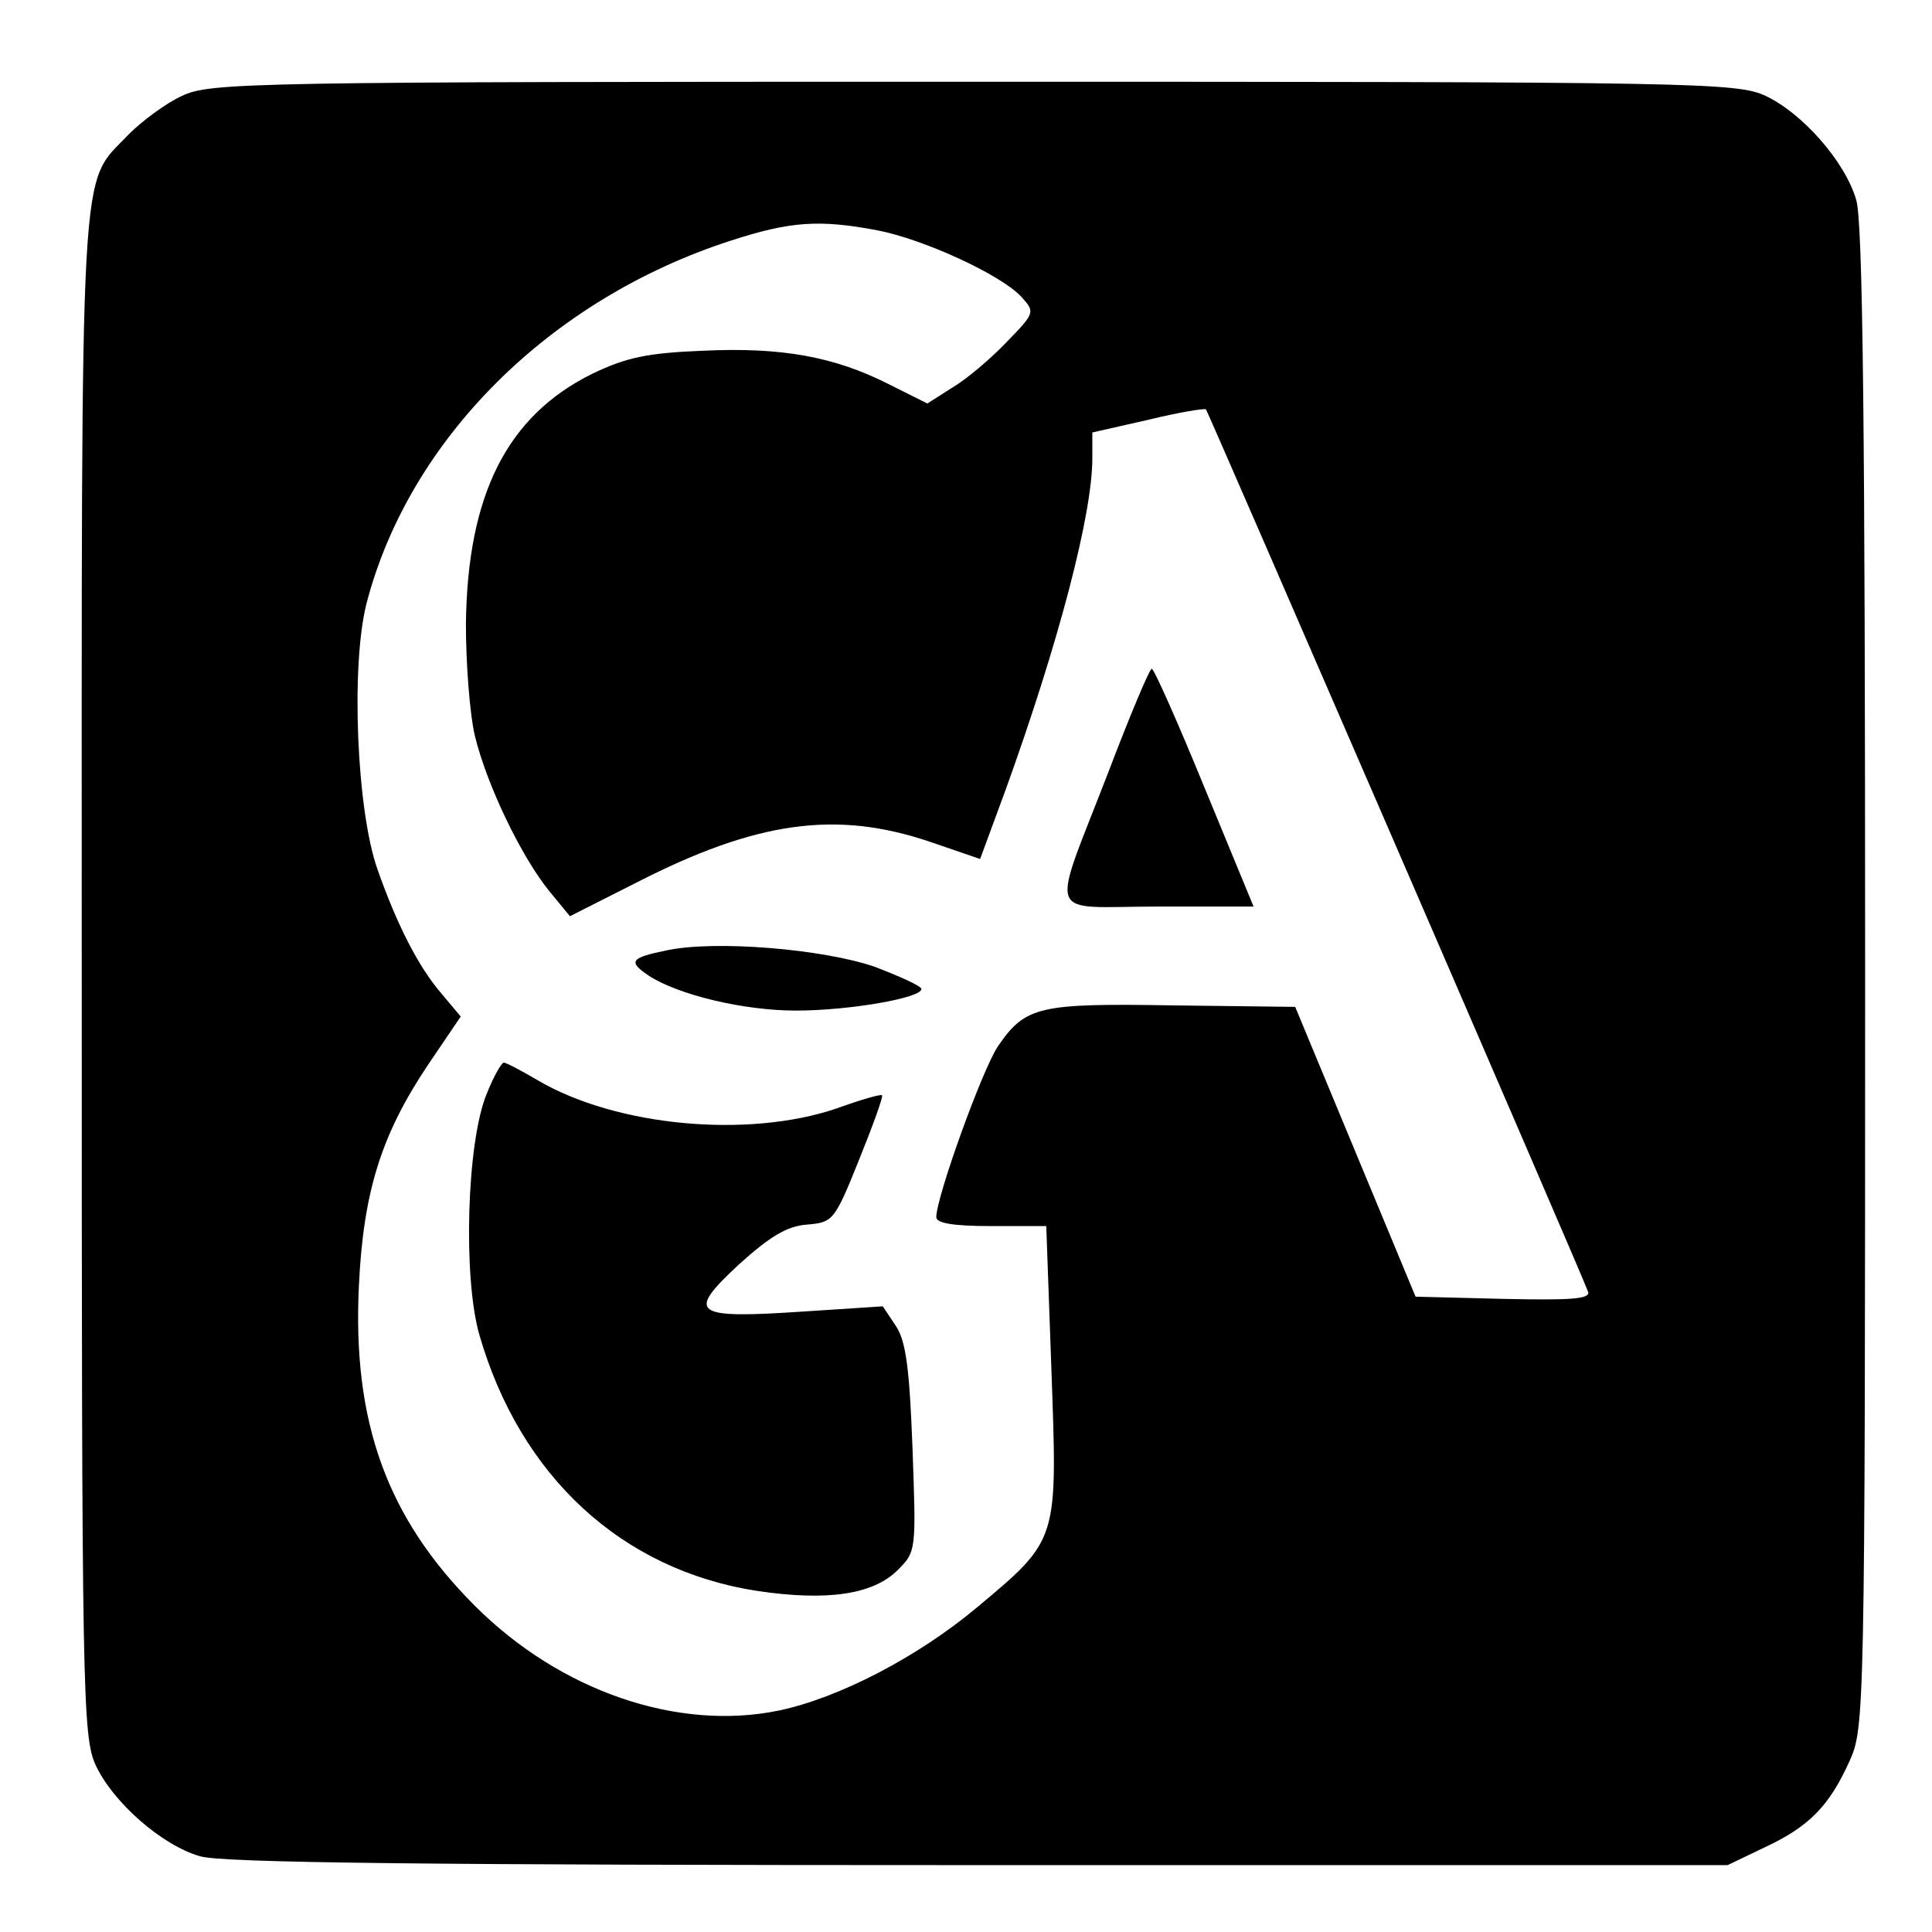
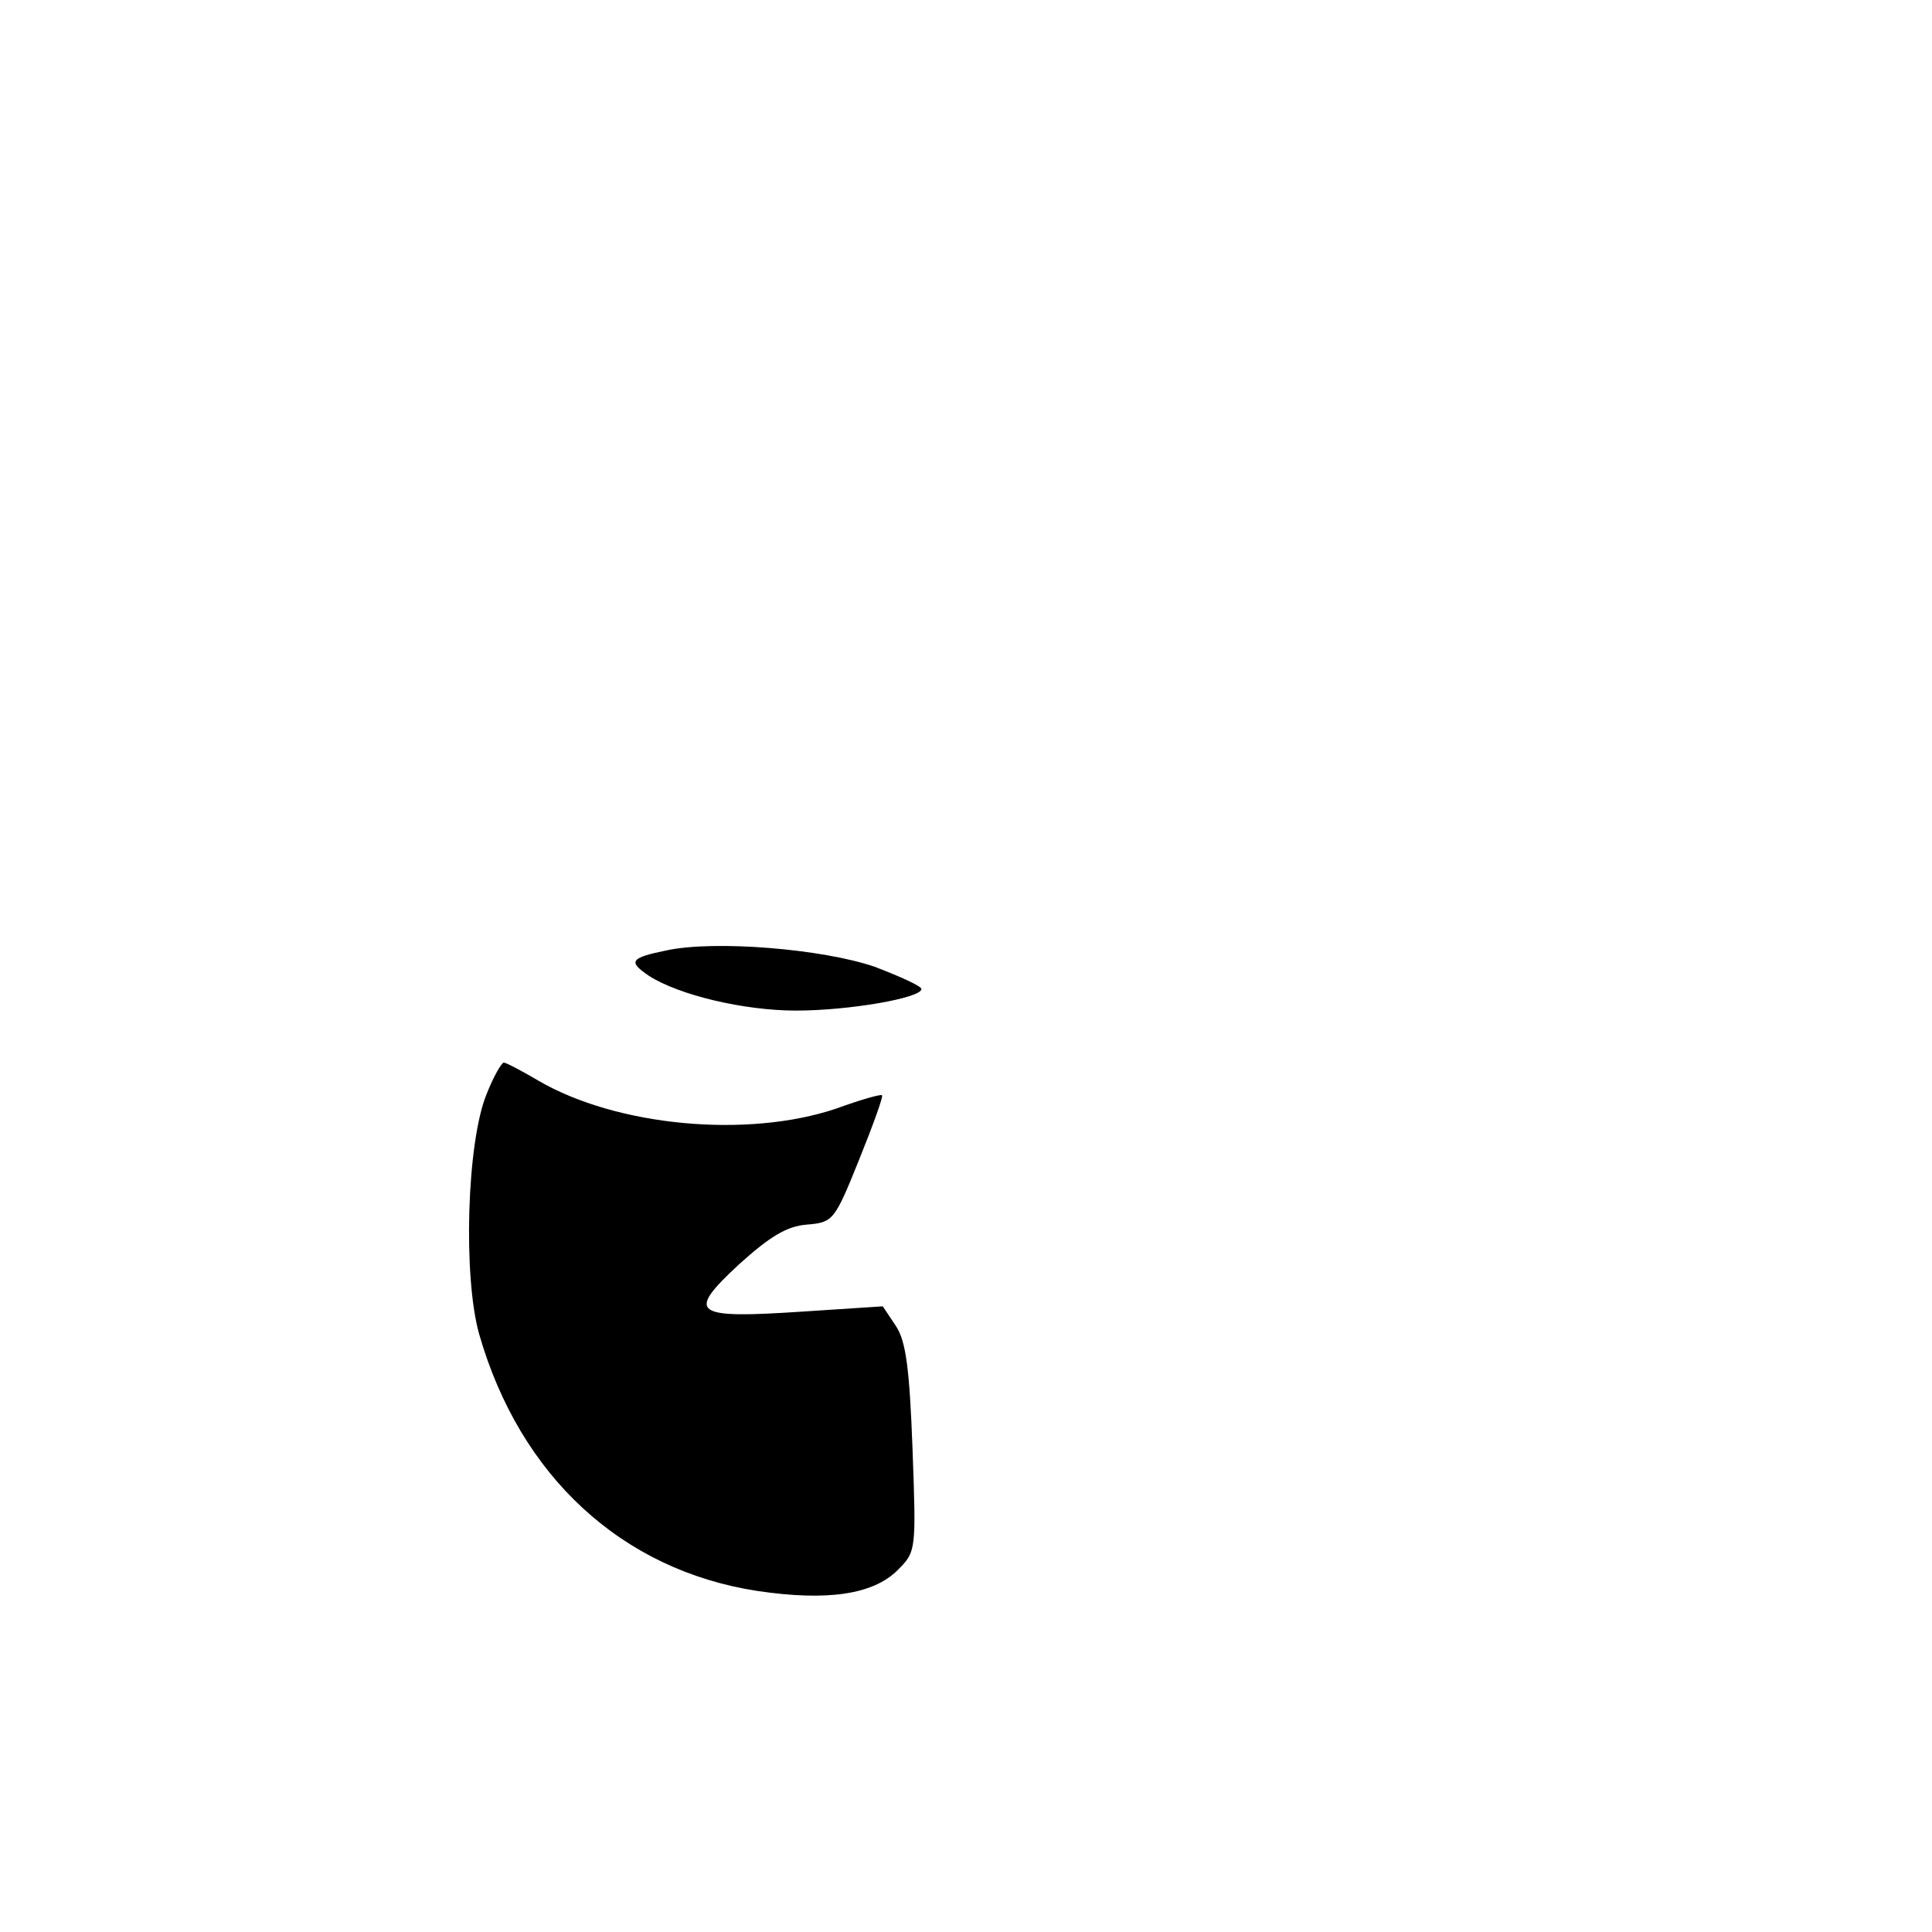
<svg xmlns="http://www.w3.org/2000/svg" version="1.0" width="260pt" height="260pt" viewBox="0 0 260 260" preserveAspectRatio="xMidYMid meet">
  <g transform="translate(0,260) scale(0.1,-0.1)" fill="#000000" stroke="none">
-     <path d="M245 2471 c-22 -10 -54 -34 -72 -52 -67 -71 -63 -3 -63 -1131 0 -972 1 -1025 19 -1064 23 -49 88 -107 140 -122 28 -9 310 -12 1047 -12 l1009 0 50 24 c60 28 87 56 114 116 20 44 21 60 21 1054 0 737 -3 1019 -12 1047 -15 52 -73 117 -122 140 -39 18 -92 19 -1066 19 -977 0 -1027 -1 -1065 -19z m936 -181 c62 -12 167 -60 194 -90 18 -20 18 -21 -21 -61 -21 -22 -54 -50 -73 -61 l-33 -21 -52 26 c-73 37 -144 50 -250 45 -75 -3 -103 -9 -149 -31 -115 -57 -168 -163 -170 -337 0 -52 5 -120 12 -150 16 -66 62 -162 100 -209 l28 -34 89 45 c162 83 269 98 396 55 l67 -23 35 95 c71 197 116 369 116 444 l0 35 75 17 c41 10 77 16 78 14 3 -4 503 -1157 514 -1187 4 -10 -20 -12 -113 -10 l-119 3 -81 195 -81 195 -164 2 c-181 3 -199 -1 -236 -55 -21 -31 -83 -203 -83 -230 0 -8 22 -12 74 -12 l74 0 7 -195 c8 -229 10 -226 -100 -318 -80 -67 -186 -122 -267 -139 -136 -28 -294 26 -409 141 -118 118 -165 247 -156 431 6 126 30 203 93 297 l44 65 -26 31 c-31 36 -60 93 -86 167 -28 79 -36 273 -15 357 57 221 246 410 490 489 80 26 119 29 198 14z" />
-     <path d="M1492 1562 c-79 -205 -87 -182 66 -182 l129 0 -66 160 c-36 88 -68 160 -71 160 -3 0 -29 -62 -58 -138z" />
    <path d="M897 1321 c-49 -10 -52 -15 -24 -34 40 -26 128 -47 198 -47 72 0 169 17 169 29 0 4 -29 17 -63 30 -70 24 -215 36 -280 22z" />
    <path d="M655 1128 c-27 -65 -32 -247 -10 -324 55 -191 192 -317 374 -345 94 -14 156 -5 189 28 25 25 25 26 20 164 -4 108 -9 144 -22 164 l-18 27 -107 -7 c-149 -10 -158 -3 -87 63 42 38 65 52 92 54 35 3 37 5 70 87 19 47 33 86 31 87 -1 2 -29 -6 -62 -18 -119 -40 -295 -24 -401 38 -22 13 -43 24 -46 24 -3 0 -14 -19 -23 -42z" />
  </g>
</svg>